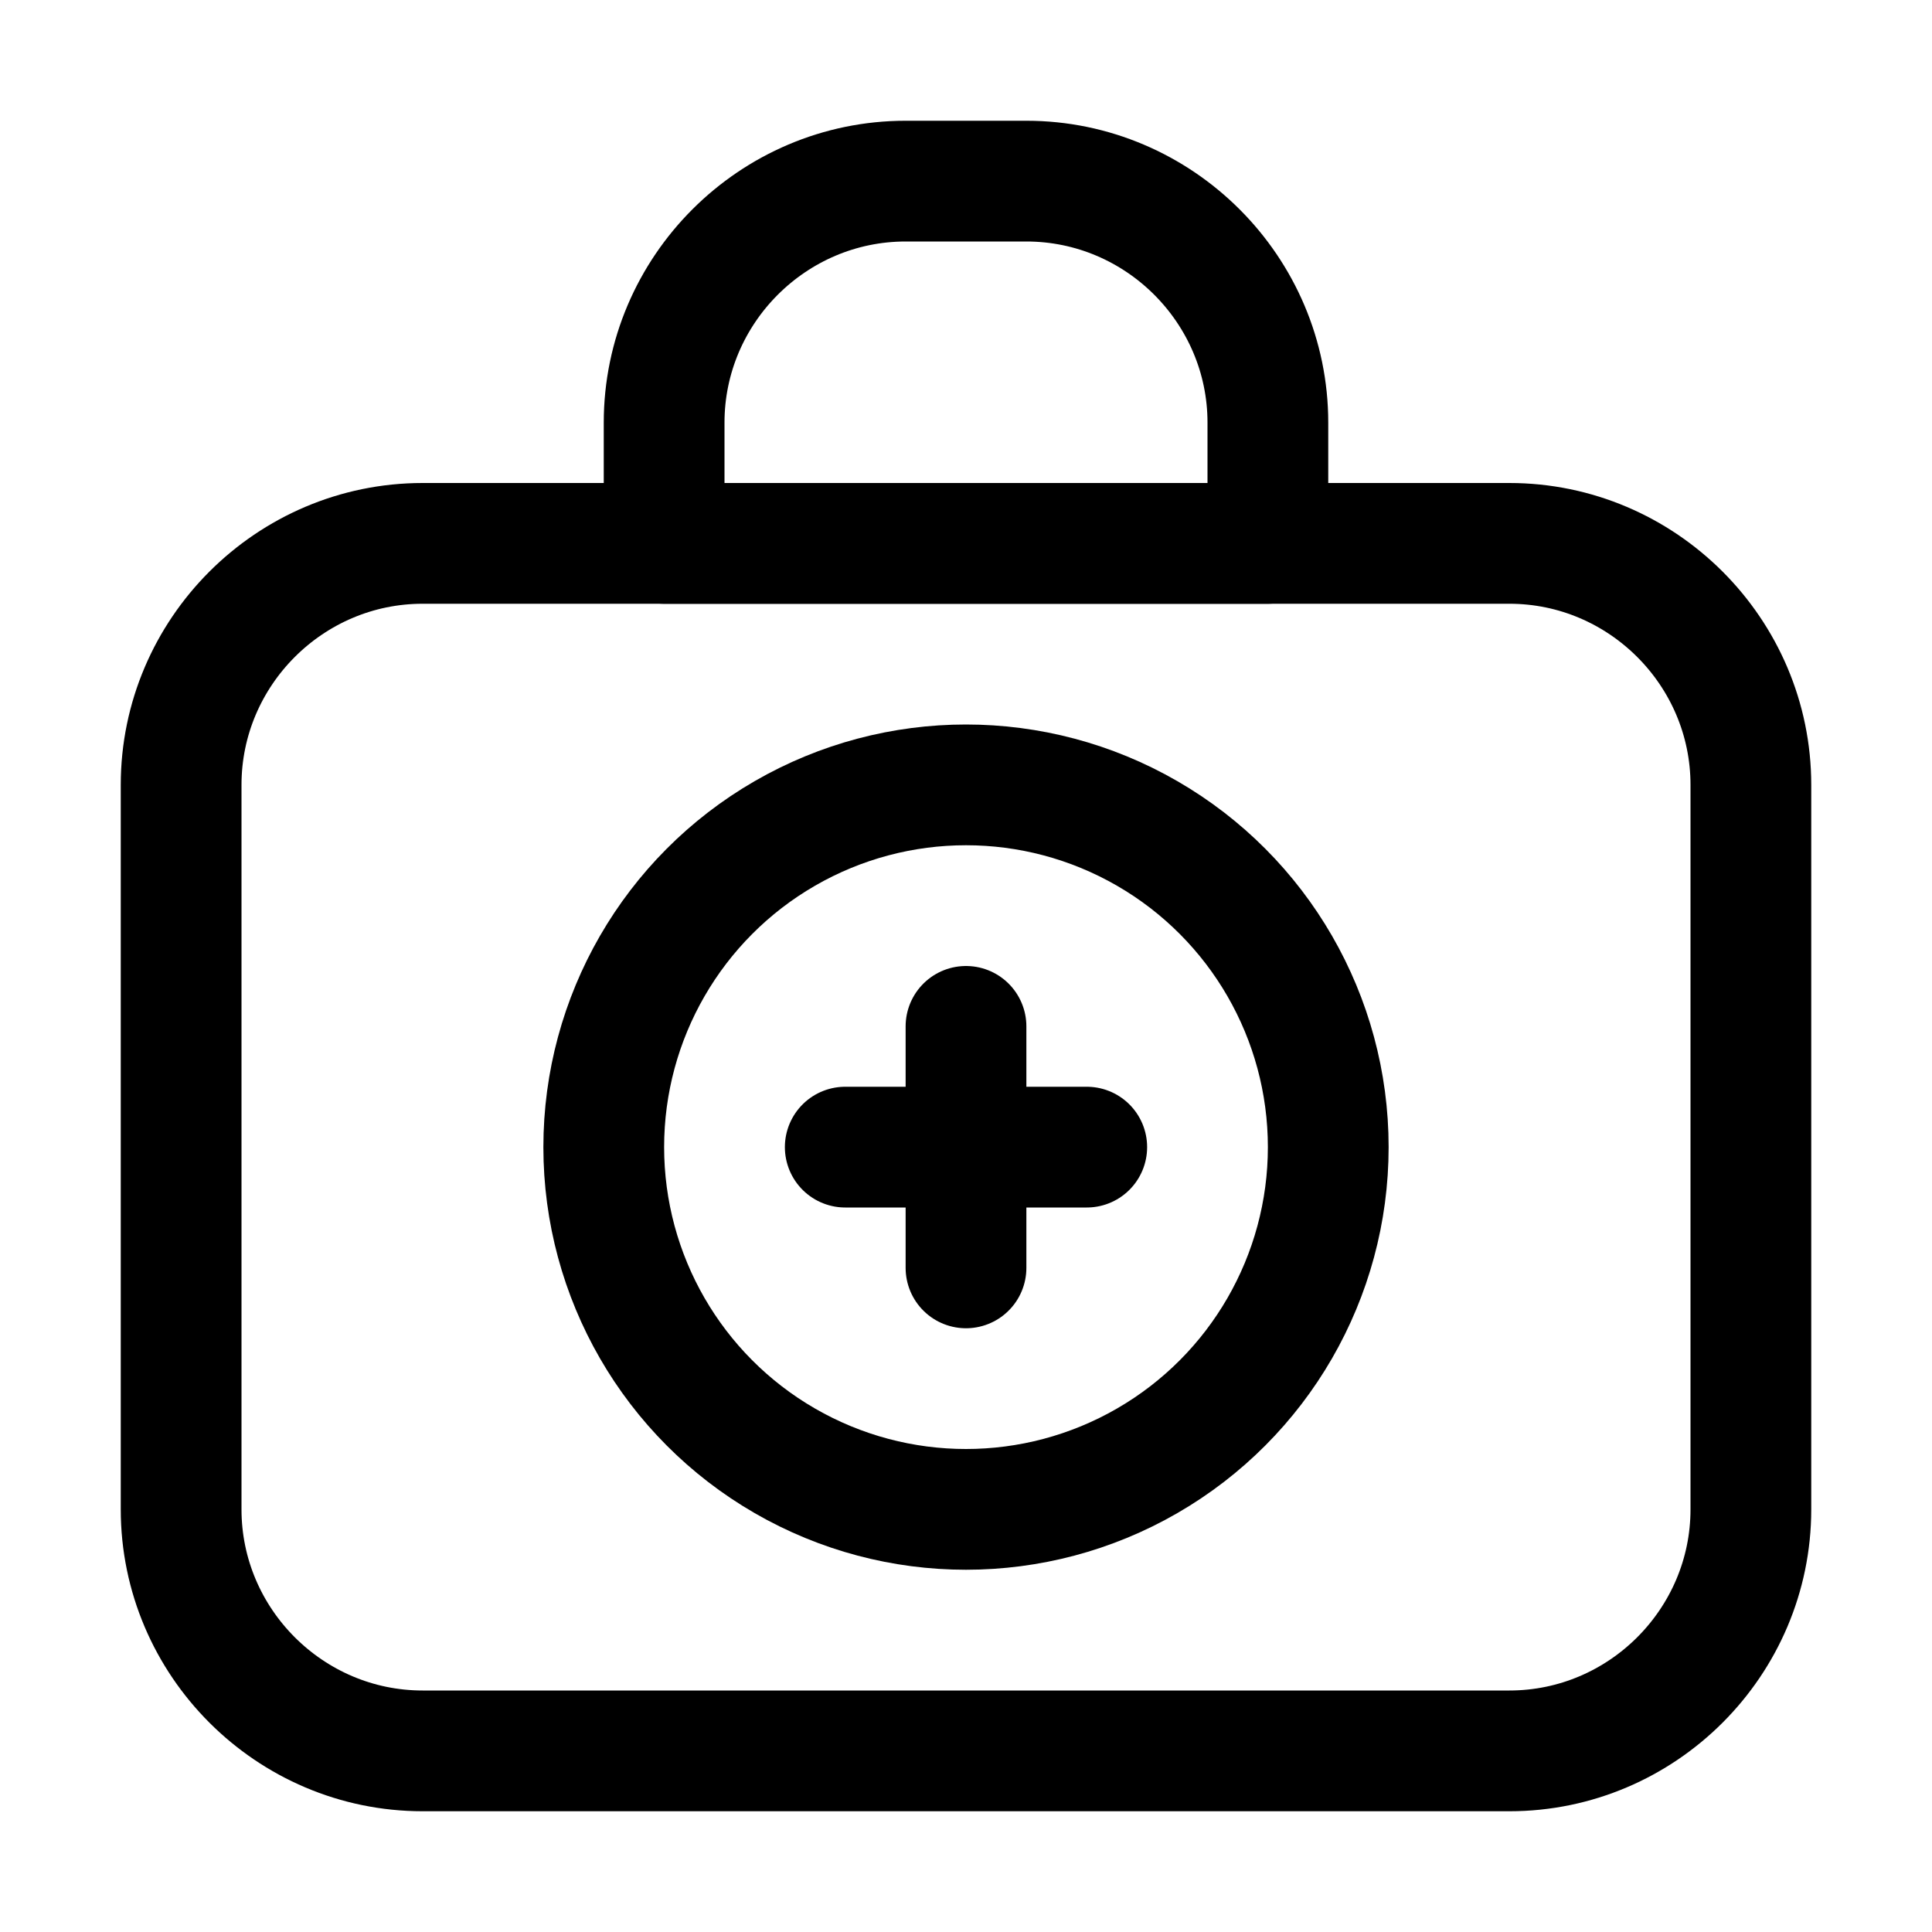
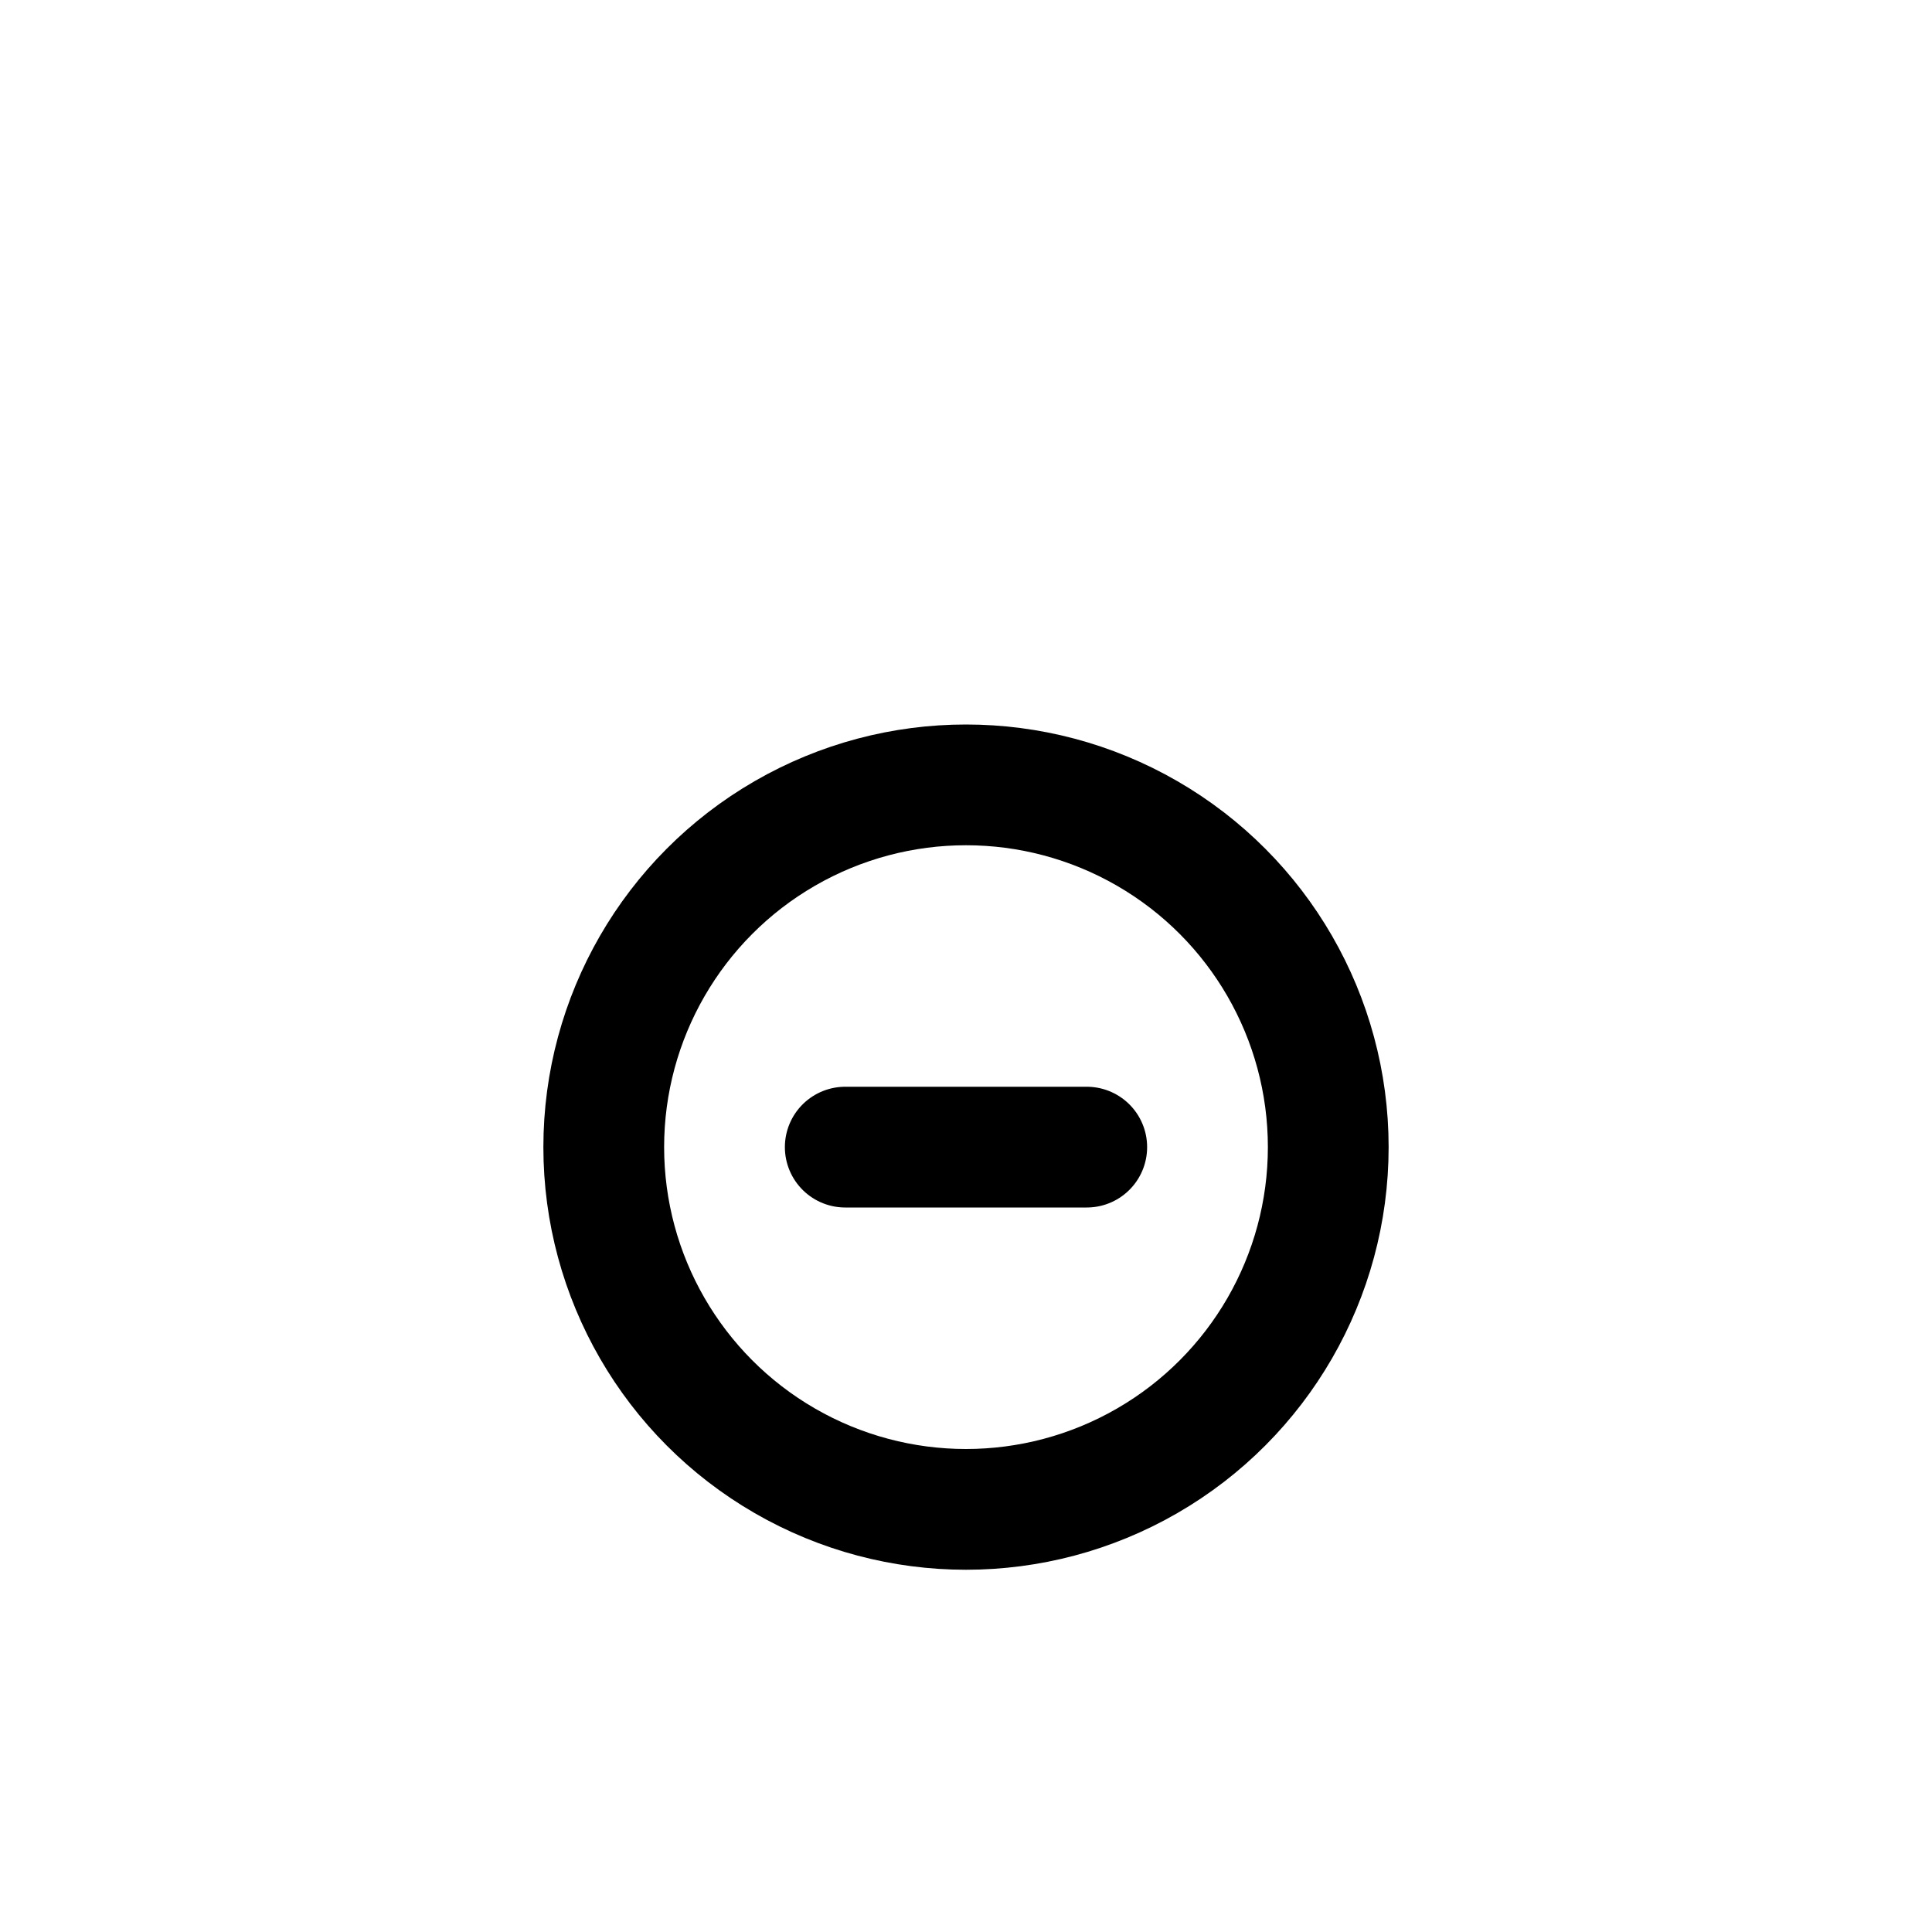
<svg xmlns="http://www.w3.org/2000/svg" version="1.1" id="Icons" viewBox="0 0 32 32" xml:space="preserve">
  <style type="text/css">
	.st0{fill:none;stroke:#000000;stroke-width:2;stroke-linecap:round;stroke-linejoin:round;stroke-miterlimit:10;}
</style>
-   <line class="st0" x1="16" y1="17" x2="16" y2="21" />
  <line class="st0" x1="14" y1="19" x2="18" y2="19" />
-   <path class="st0" d="M25,29H7c-2.2,0-4-1.8-4-4V13c0-2.2,1.8-4,4-4h18c2.2,0,4,1.8,4,4v12C29,27.2,27.2,29,25,29z" />
  <circle class="st0" cx="16" cy="19" r="6" />
-   <path class="st0" d="M21,9H11V7c0-2.2,1.8-4,4-4h2c2.2,0,4,1.8,4,4V9z" />
</svg>